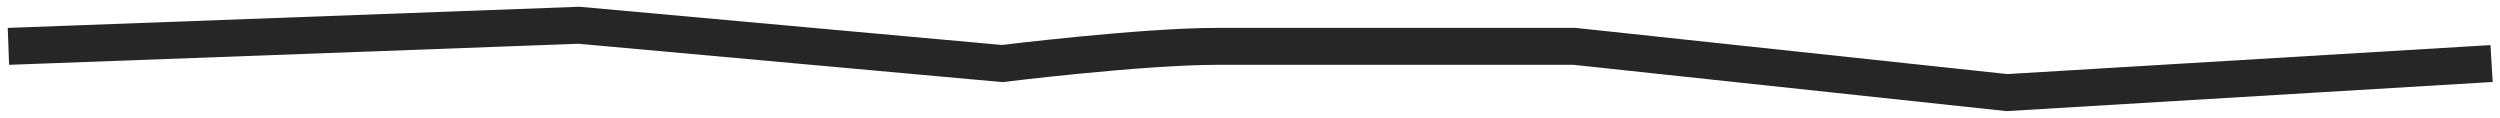
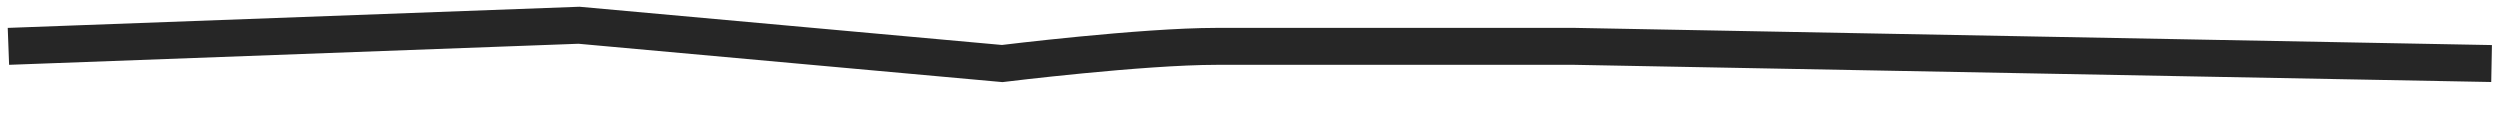
<svg xmlns="http://www.w3.org/2000/svg" width="297px" height="14px" viewBox="0 0 297 14" version="1.1">
  <title>Group 6</title>
  <desc>Created with Sketch.</desc>
  <g id="Exterum" stroke="none" stroke-width="1" fill="none" fill-rule="evenodd">
    <g id="Over-ons" transform="translate(-655, -729)" stroke="#262626" stroke-width="4.389">
      <g id="Group-6" transform="translate(803.5, 736) rotate(-360) translate(-803.5, -736) translate(656, 732)">
-         <path d="M0,2.507 L67.78,-1.42108547e-14 L118.06,4.548 C118.06,4.548 134.64,2.507 143.537,2.507 L186.066,2.507 L237.425,8 L295,4.548" id="Stroke-2" />
+         <path d="M0,2.507 L67.78,-1.42108547e-14 L118.06,4.548 C118.06,4.548 134.64,2.507 143.537,2.507 L186.066,2.507 L295,4.548" id="Stroke-2" />
      </g>
    </g>
  </g>
</svg>